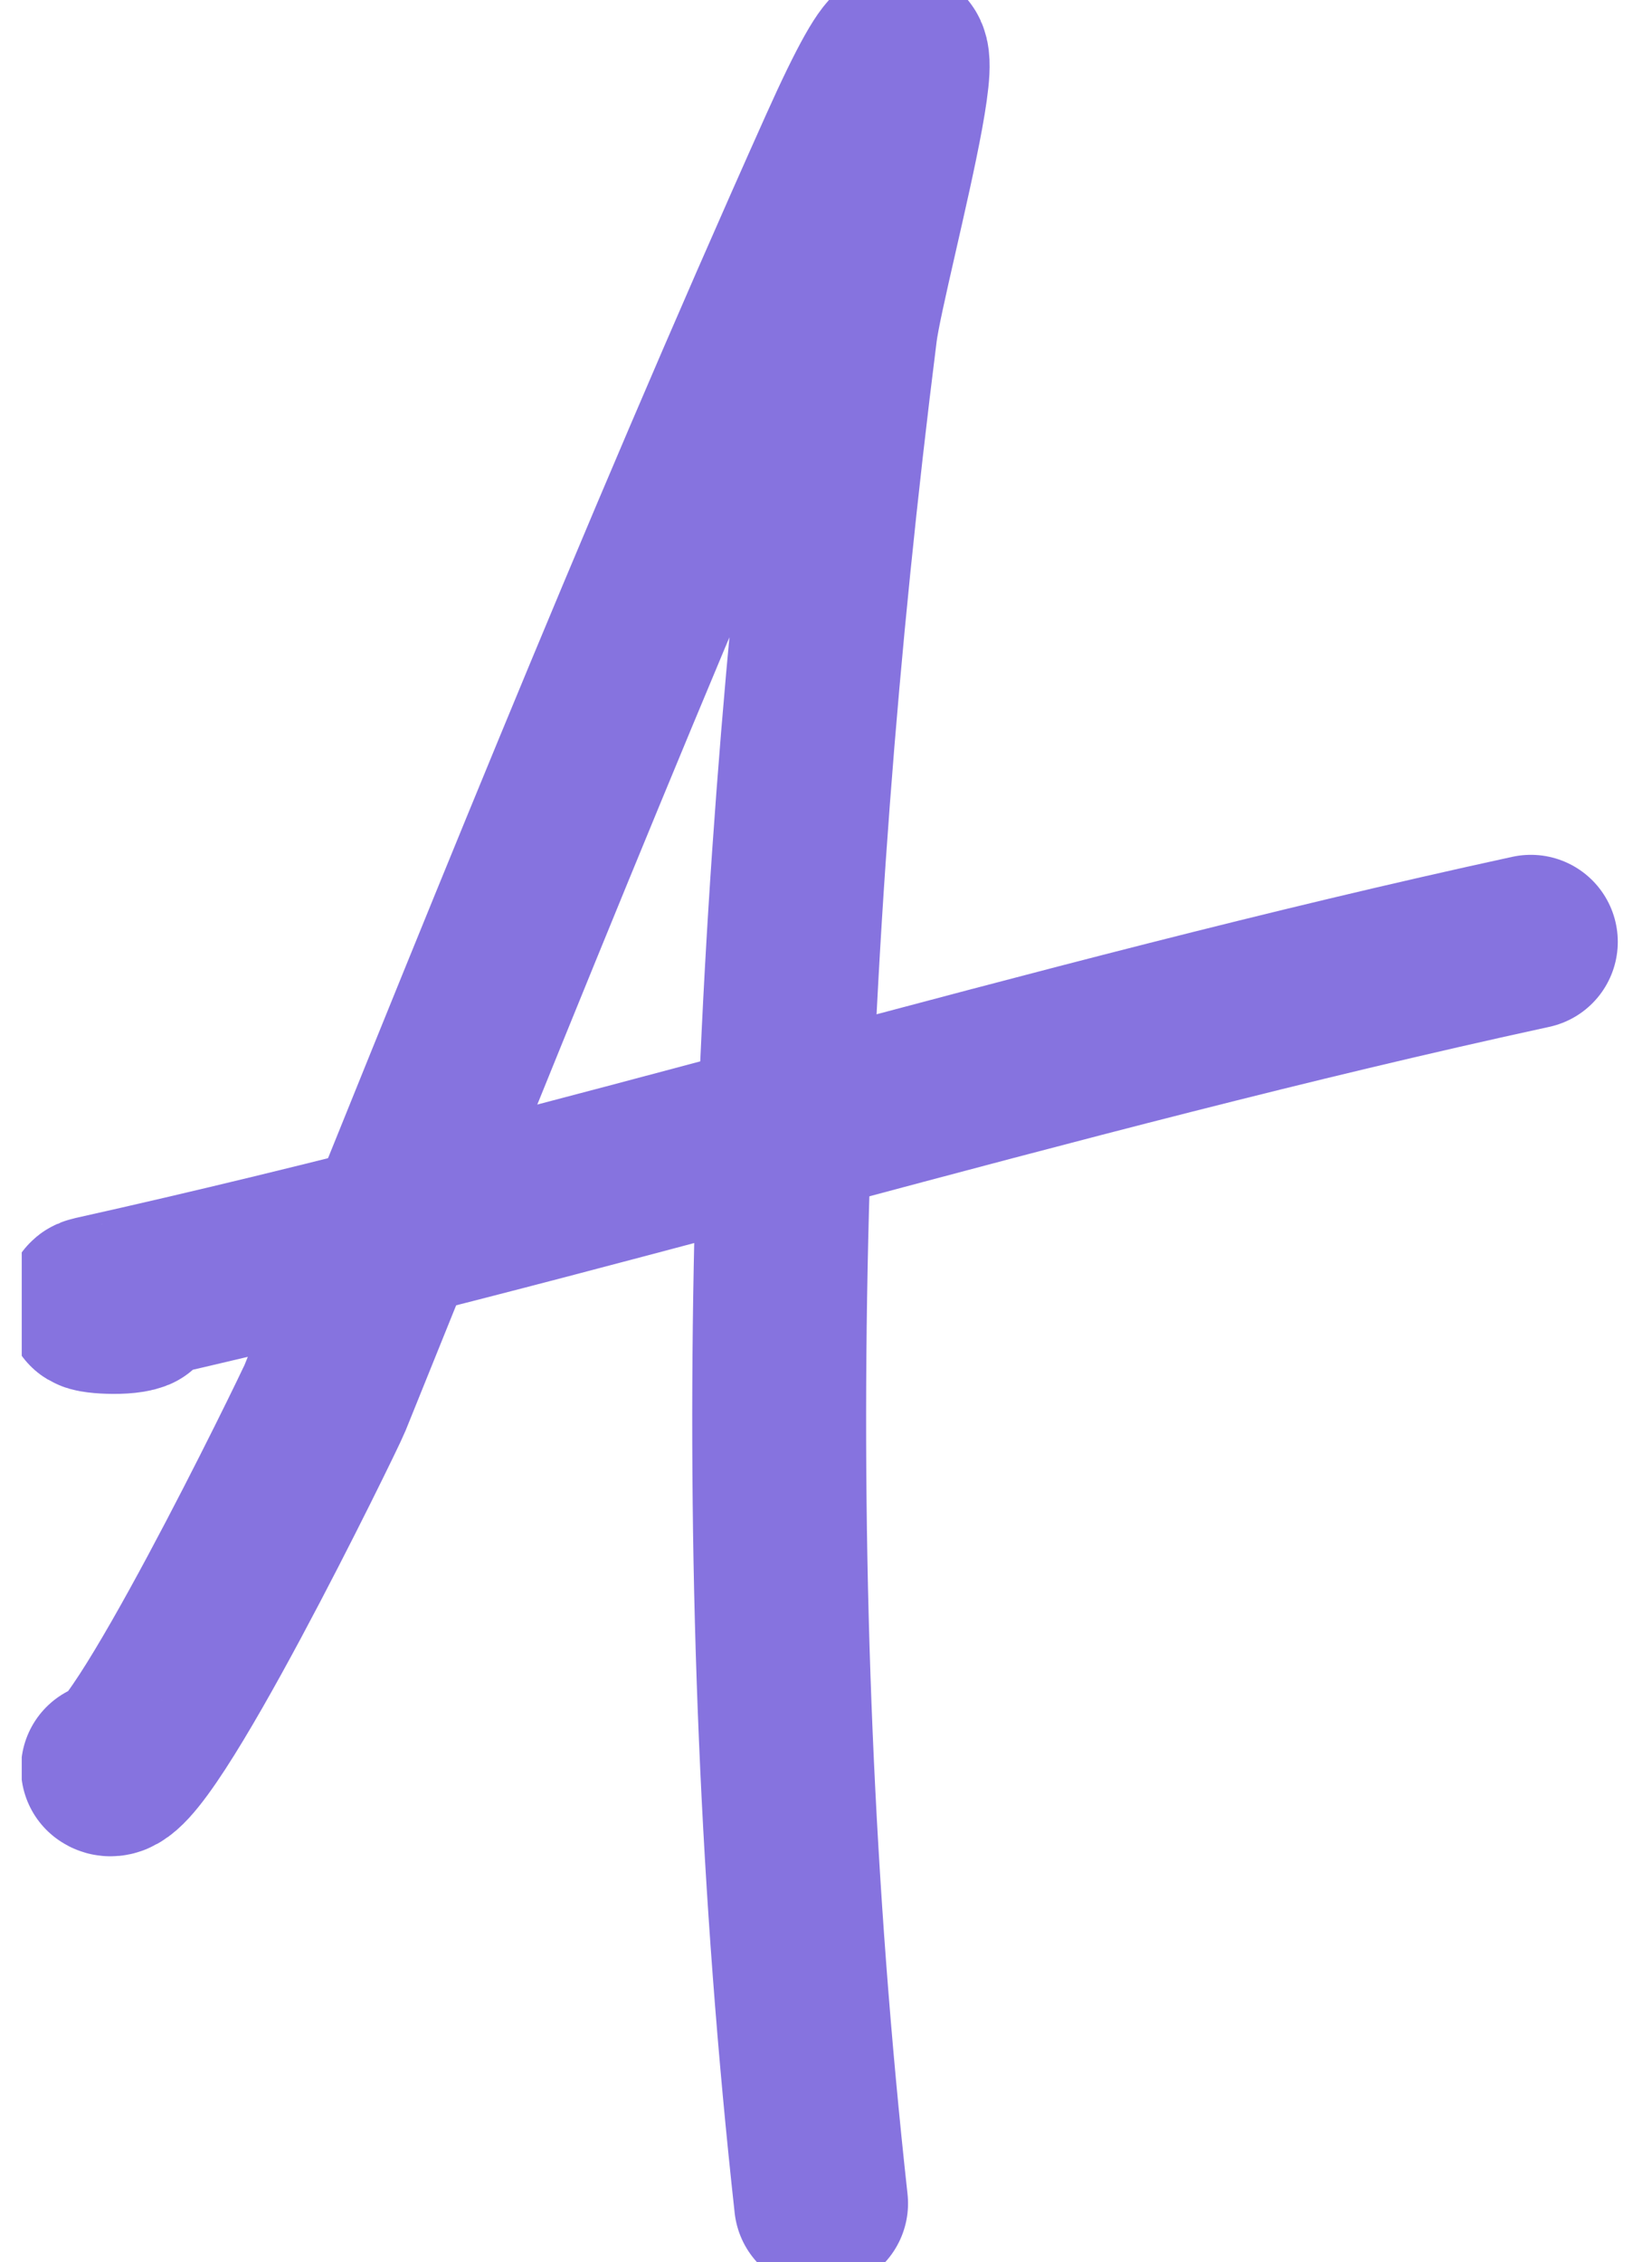
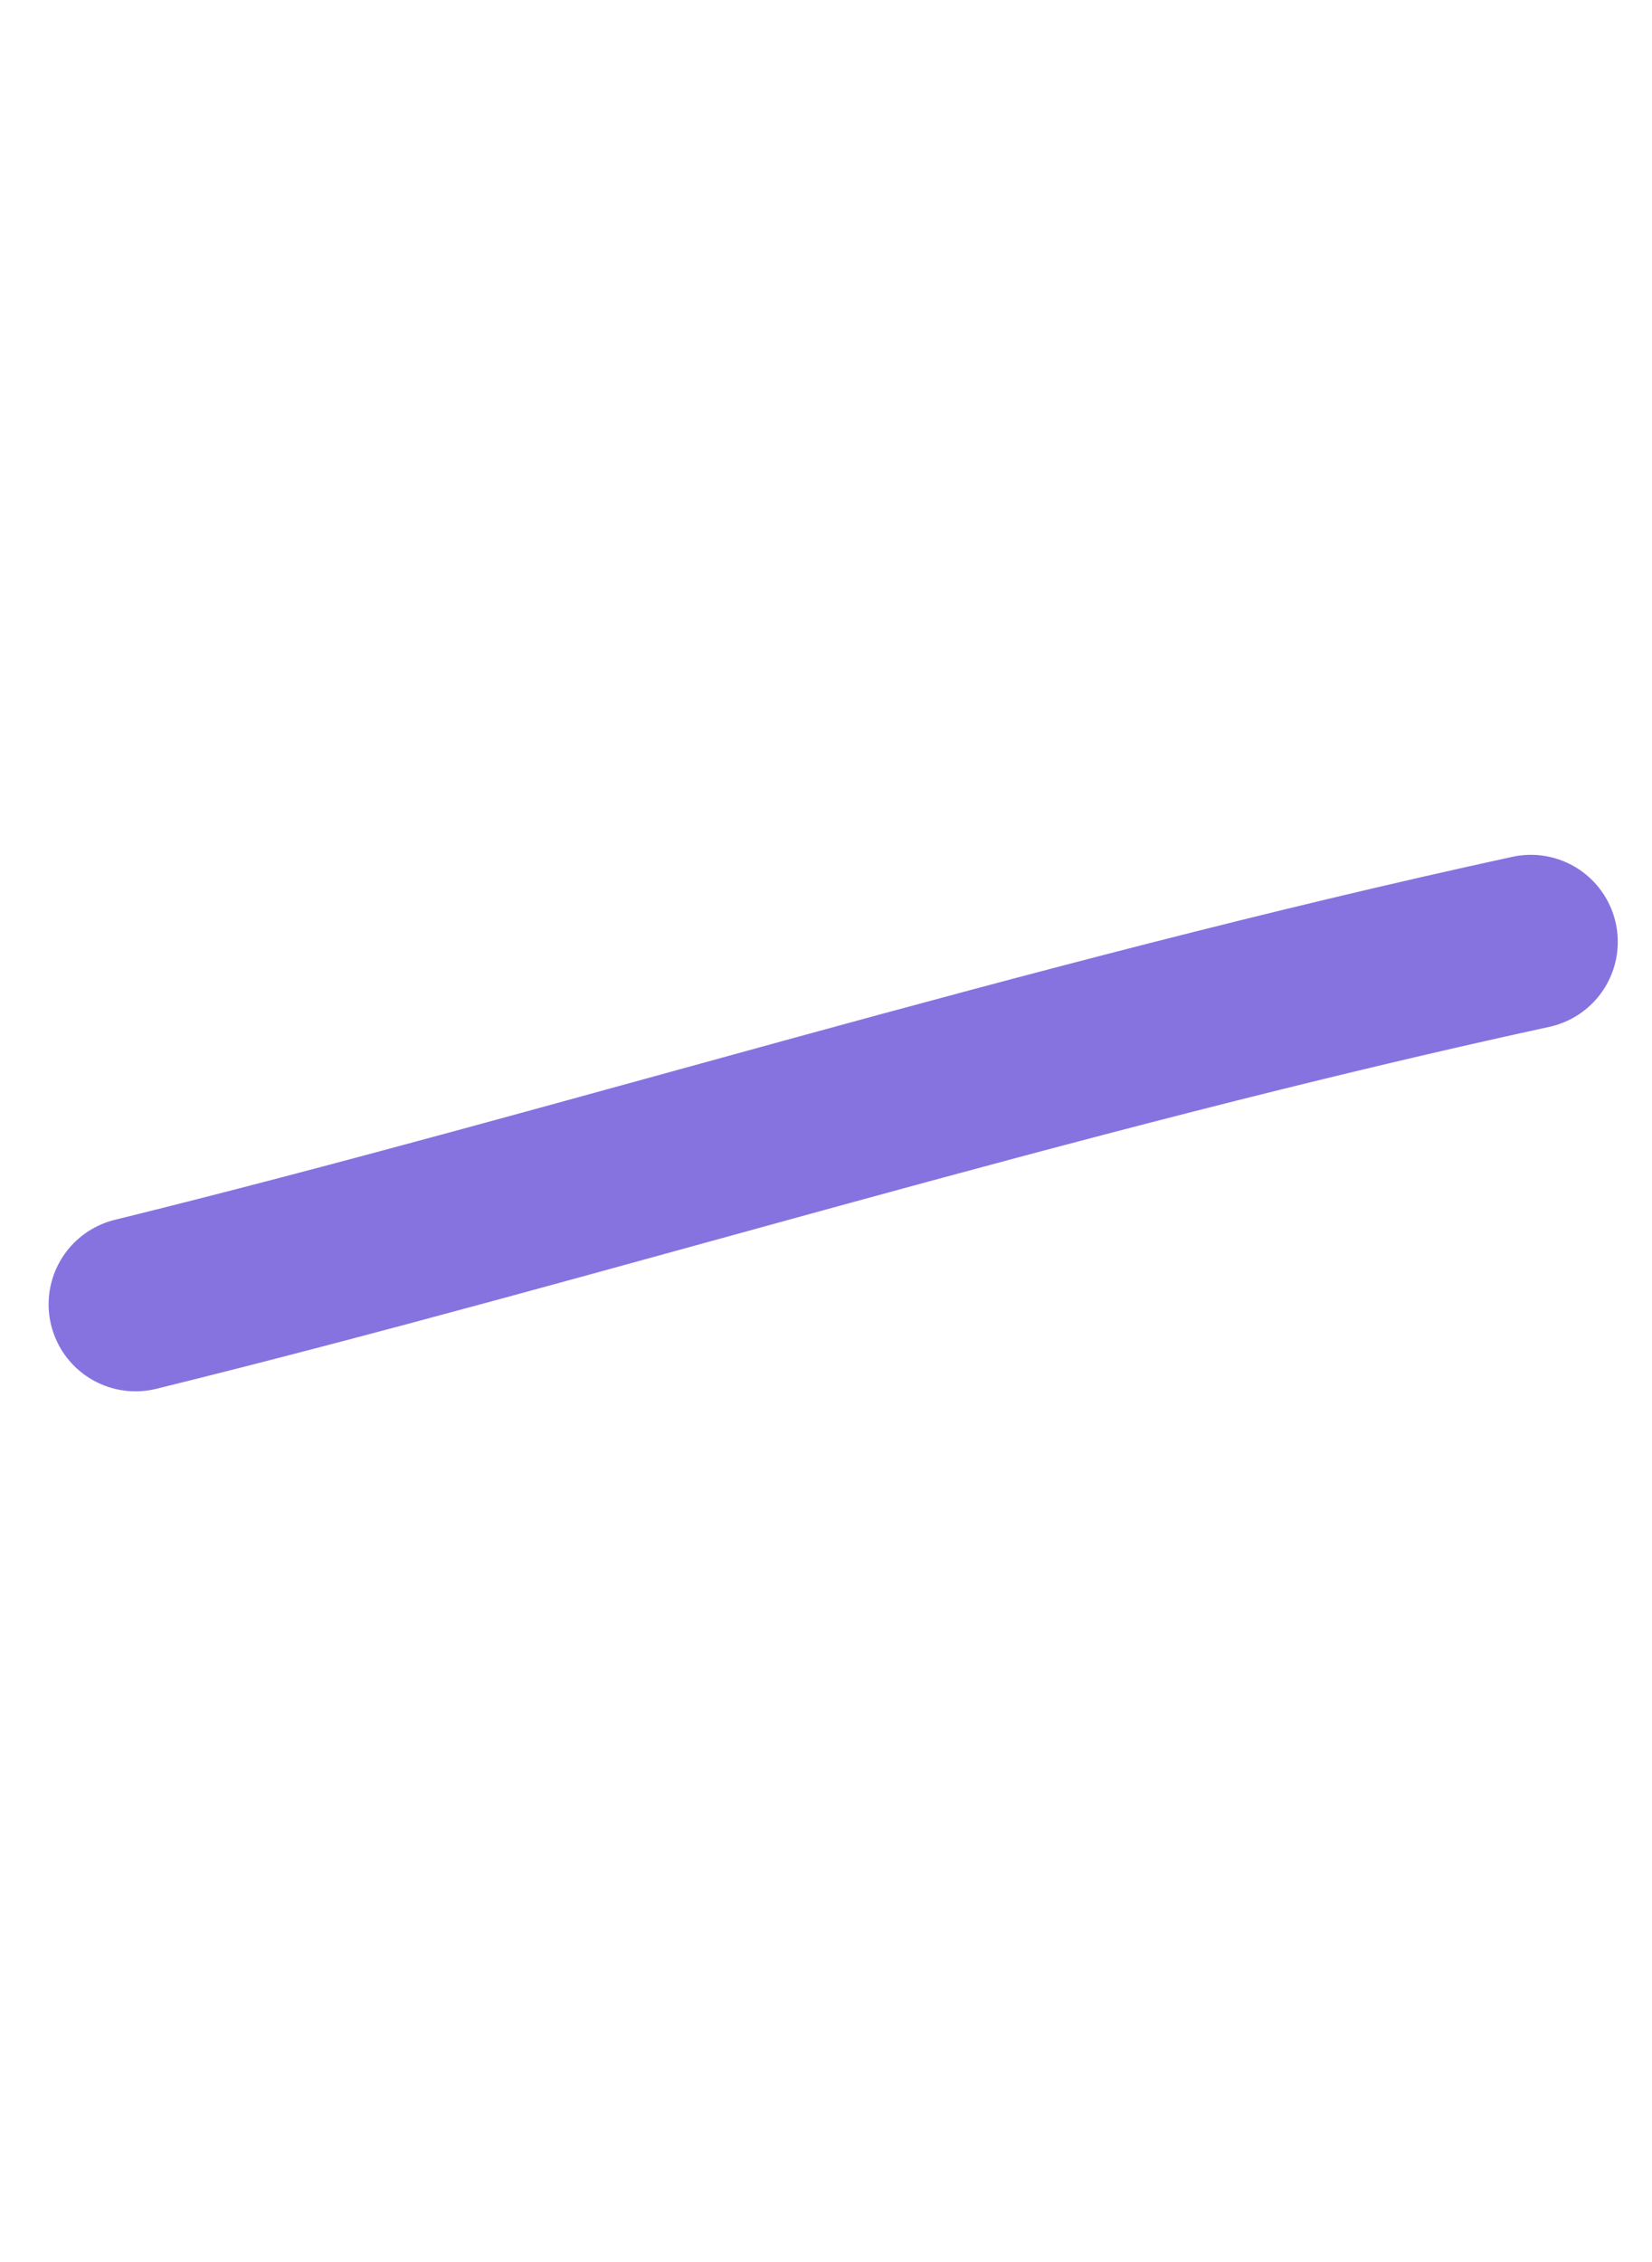
<svg xmlns="http://www.w3.org/2000/svg" width="38" height="52" viewBox="0 0 38 52" fill="none">
  <g clip-path="url(#clip0_662_412)">
-     <path d="M2.483 40.653C3.111 41.142 7.337 32.479 7.476 32.135C11.361 22.525 15.176 12.978 19.442 3.464C22.237 -2.77 19.763 5.995 19.561 7.599C17.758 21.909 17.313 36.345 18.887 50.652" stroke="#8673DF" stroke-width="4" stroke-linecap="round" />
-     <path d="M3.118 29.984C2.838 30.1 1.862 30.021 2.167 29.953C13.306 27.474 24.045 24.078 35.213 21.651" stroke="#8673DF" stroke-width="4" stroke-linecap="round" />
+     <path d="M3.118 29.984C13.306 27.474 24.045 24.078 35.213 21.651" stroke="#8673DF" stroke-width="4" stroke-linecap="round" />
  </g>
  <defs>
    <clipPath id="clip0_662_412">
      <rect width="37" height="52" fill="white" transform="translate(0.5)" />
    </clipPath>
  </defs>
</svg>